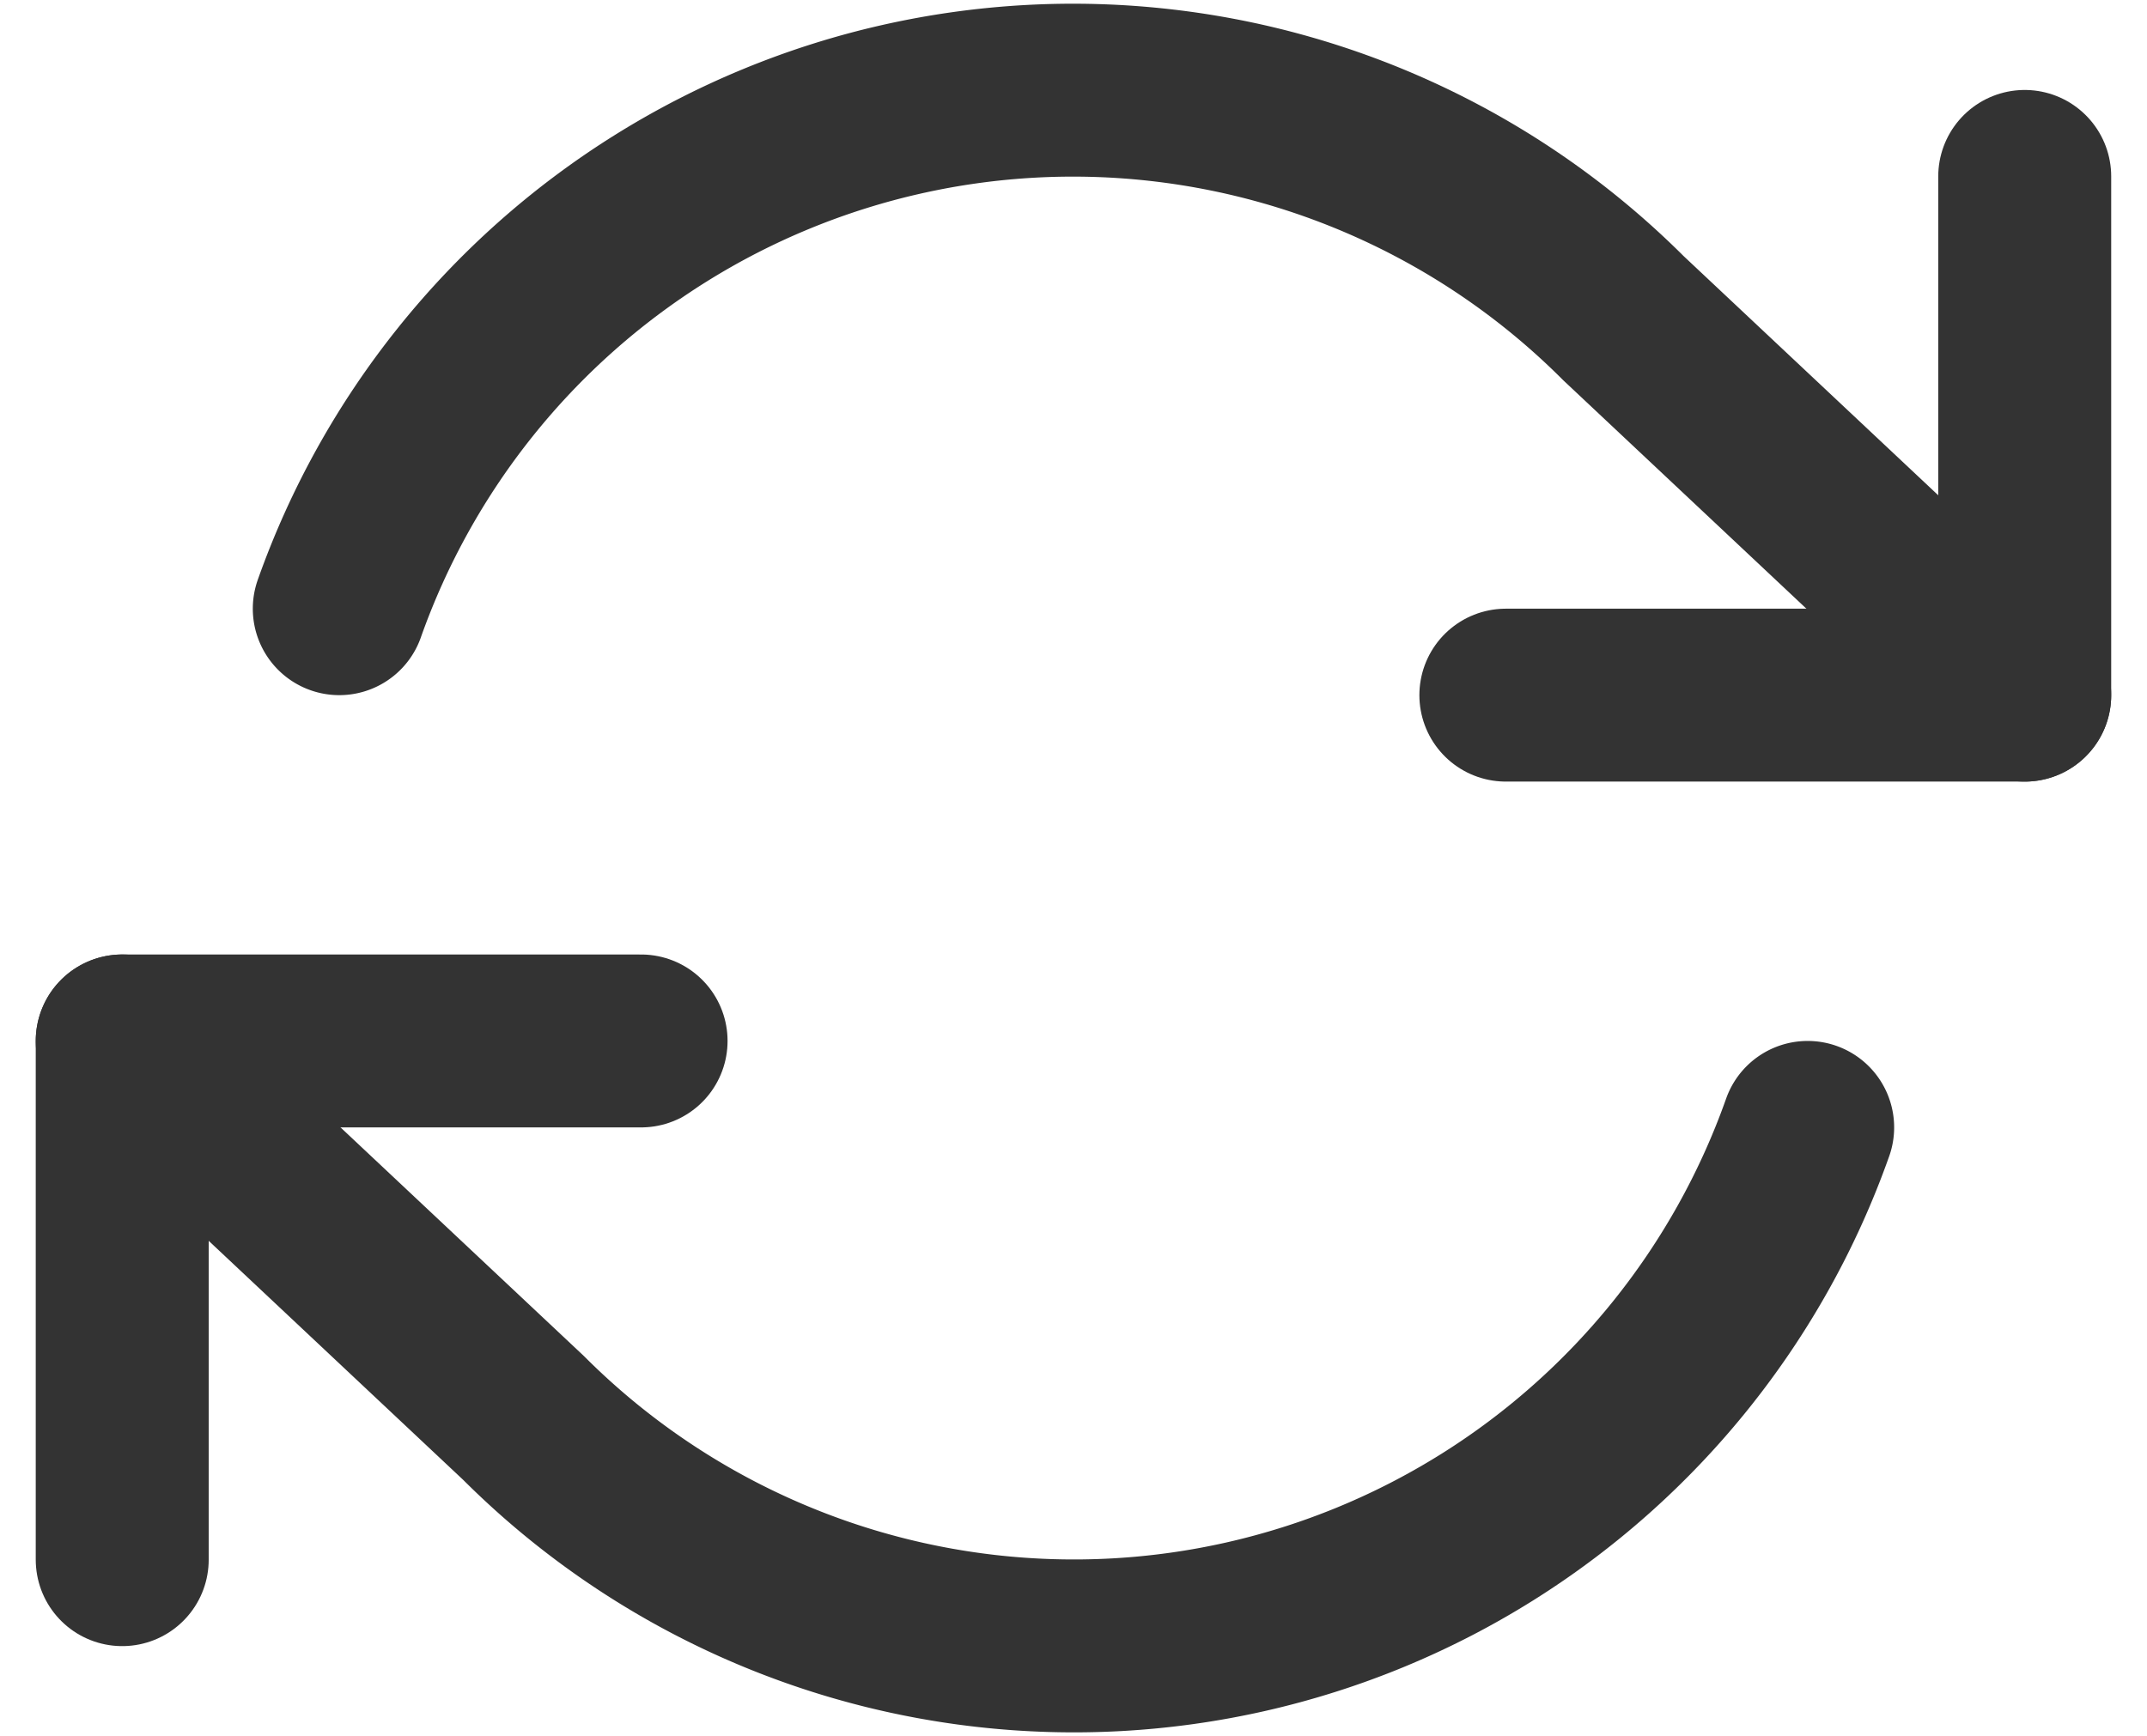
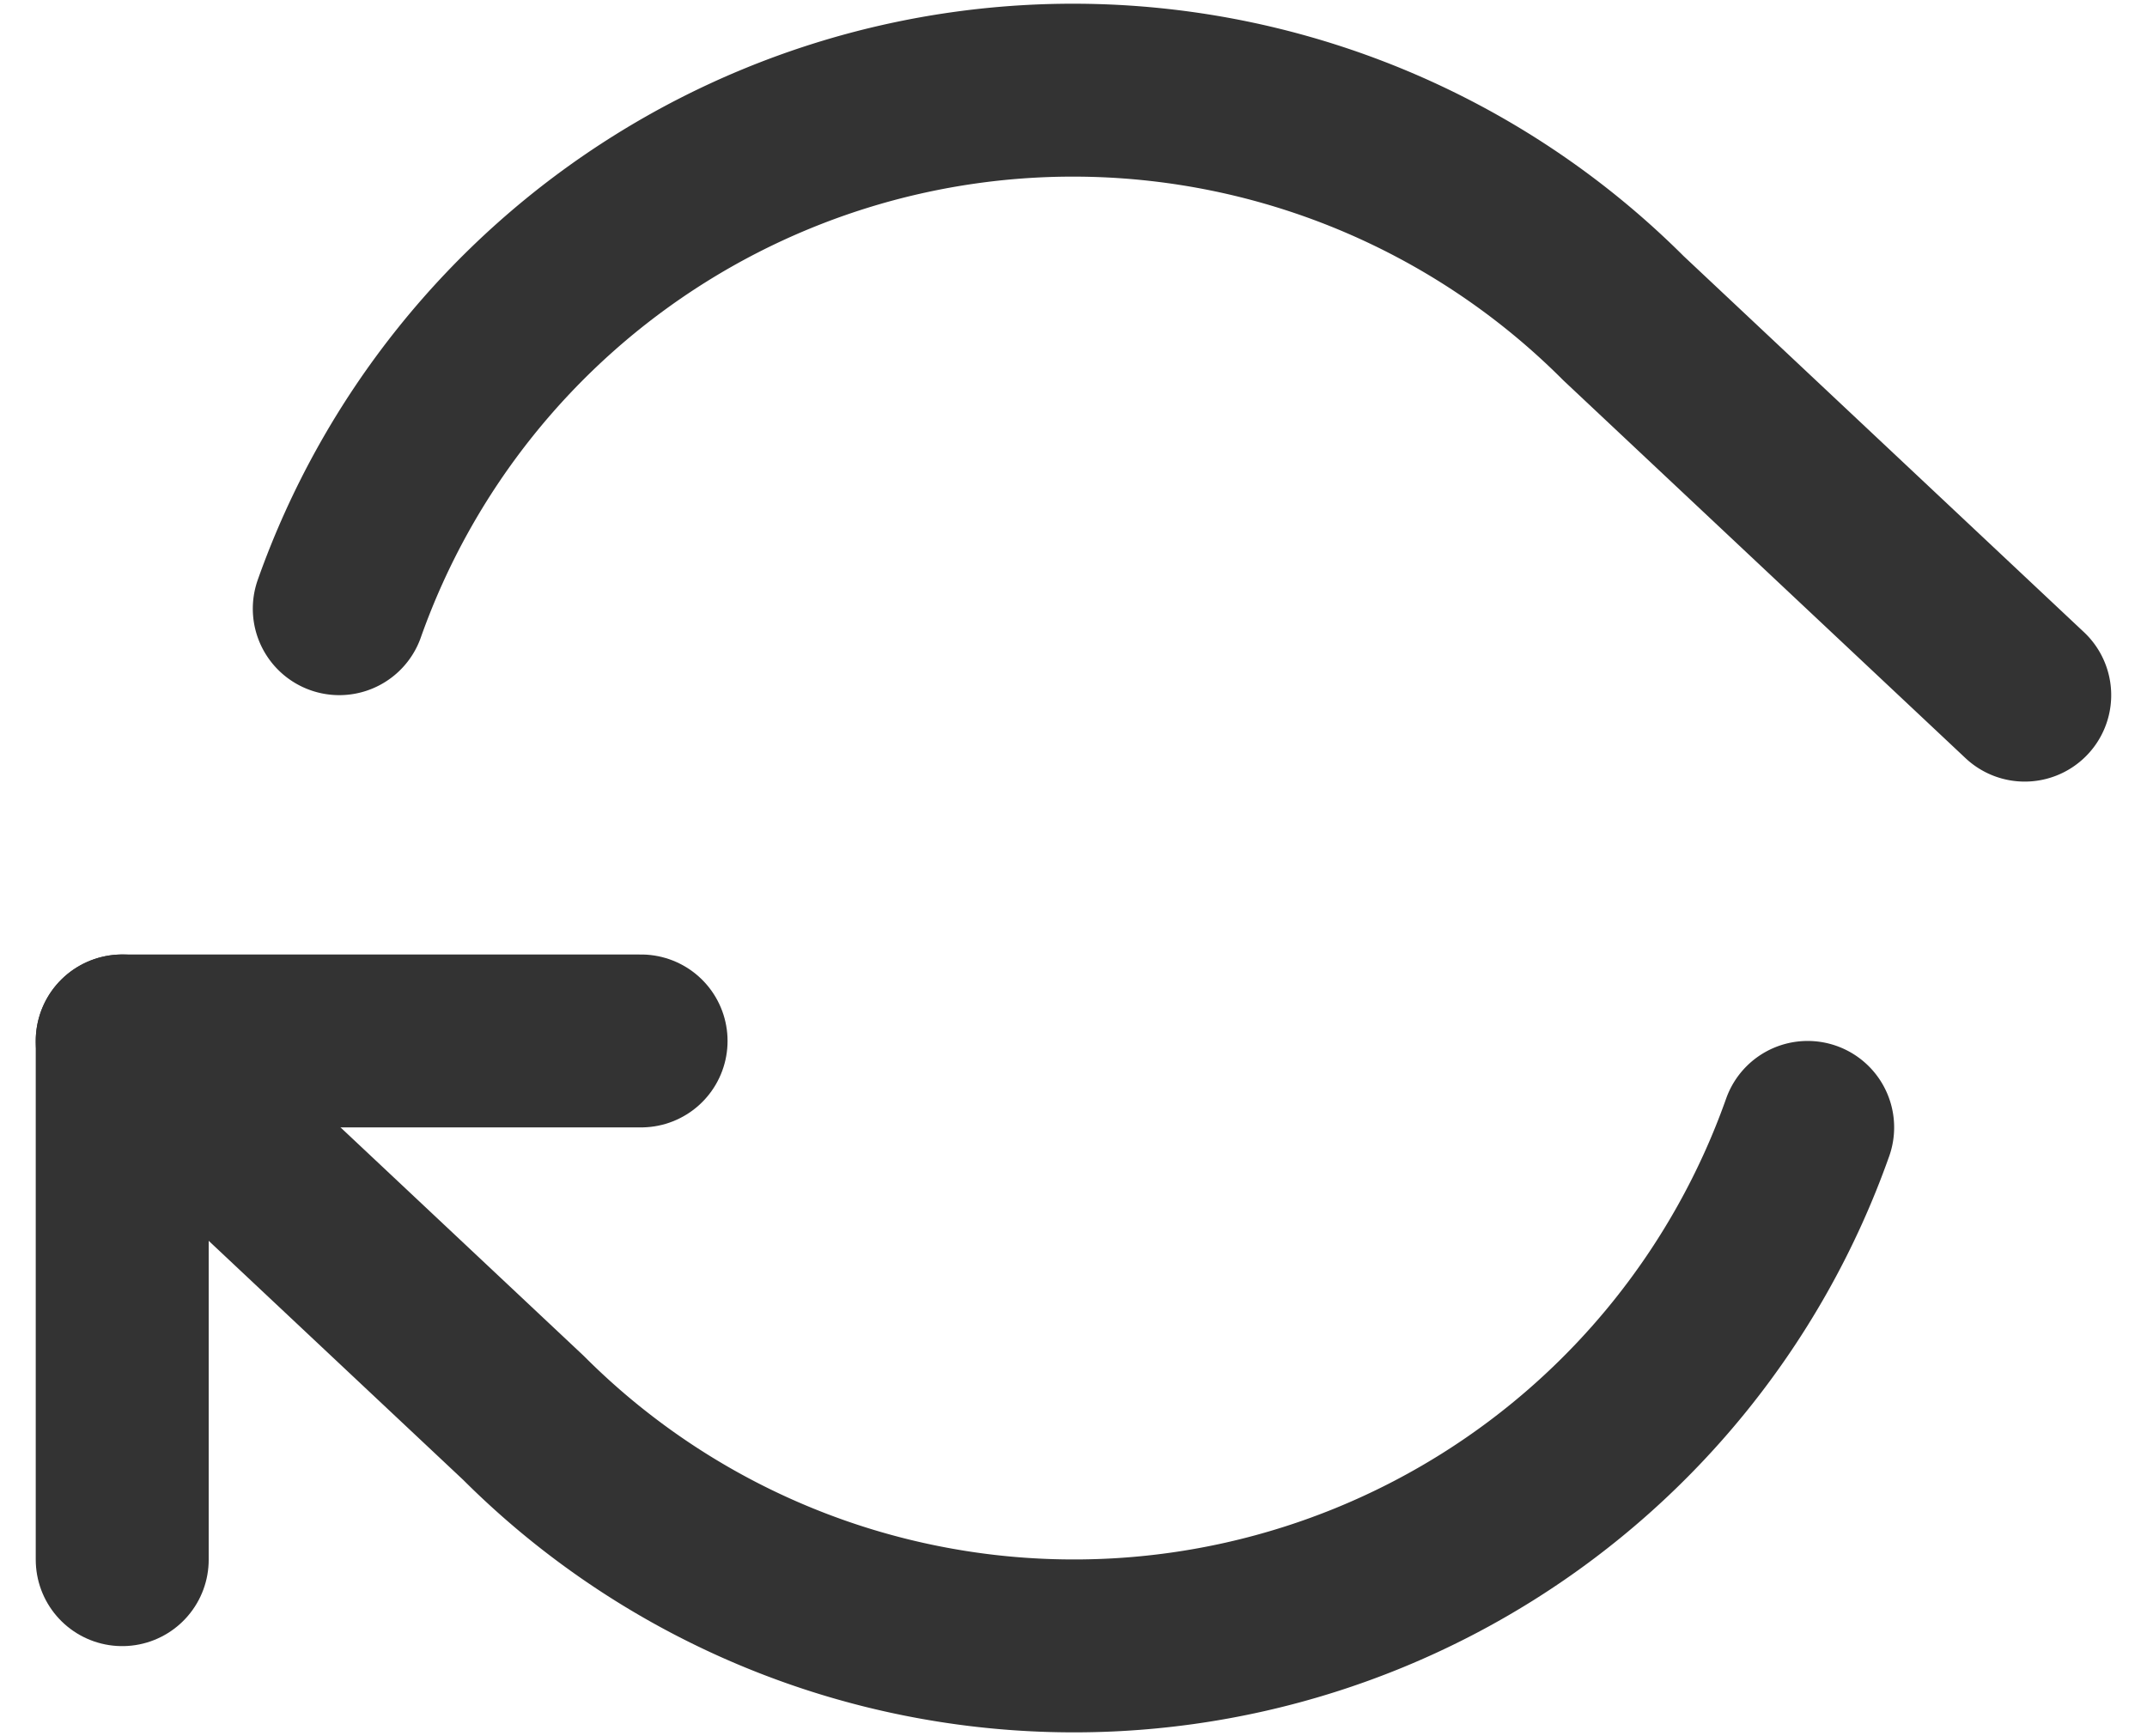
<svg xmlns="http://www.w3.org/2000/svg" width="37.241" height="30.122" viewBox="0 0 37.241 30.122">
  <g id="Icon_feather-refresh-cw" data-name="Icon feather-refresh-cw" transform="translate(0.62 -2.939)">
-     <path id="Path_9" data-name="Path 9" d="M34.5,6v9h-9" fill="none" stroke="#333" stroke-linecap="round" stroke-linejoin="round" stroke-width="3" />
    <path id="Path_10" data-name="Path 10" d="M1.5,30V21h9" fill="none" stroke="#333" stroke-linecap="round" stroke-linejoin="round" stroke-width="3" />
    <path id="Path_11" data-name="Path 11" d="M5.265,13.5A13.5,13.5,0,0,1,27.54,8.46L34.5,15m-33,6,6.96,6.54A13.5,13.5,0,0,0,30.735,22.5" fill="none" stroke="#333" stroke-linecap="round" stroke-linejoin="round" stroke-width="3" />
  </g>
</svg>